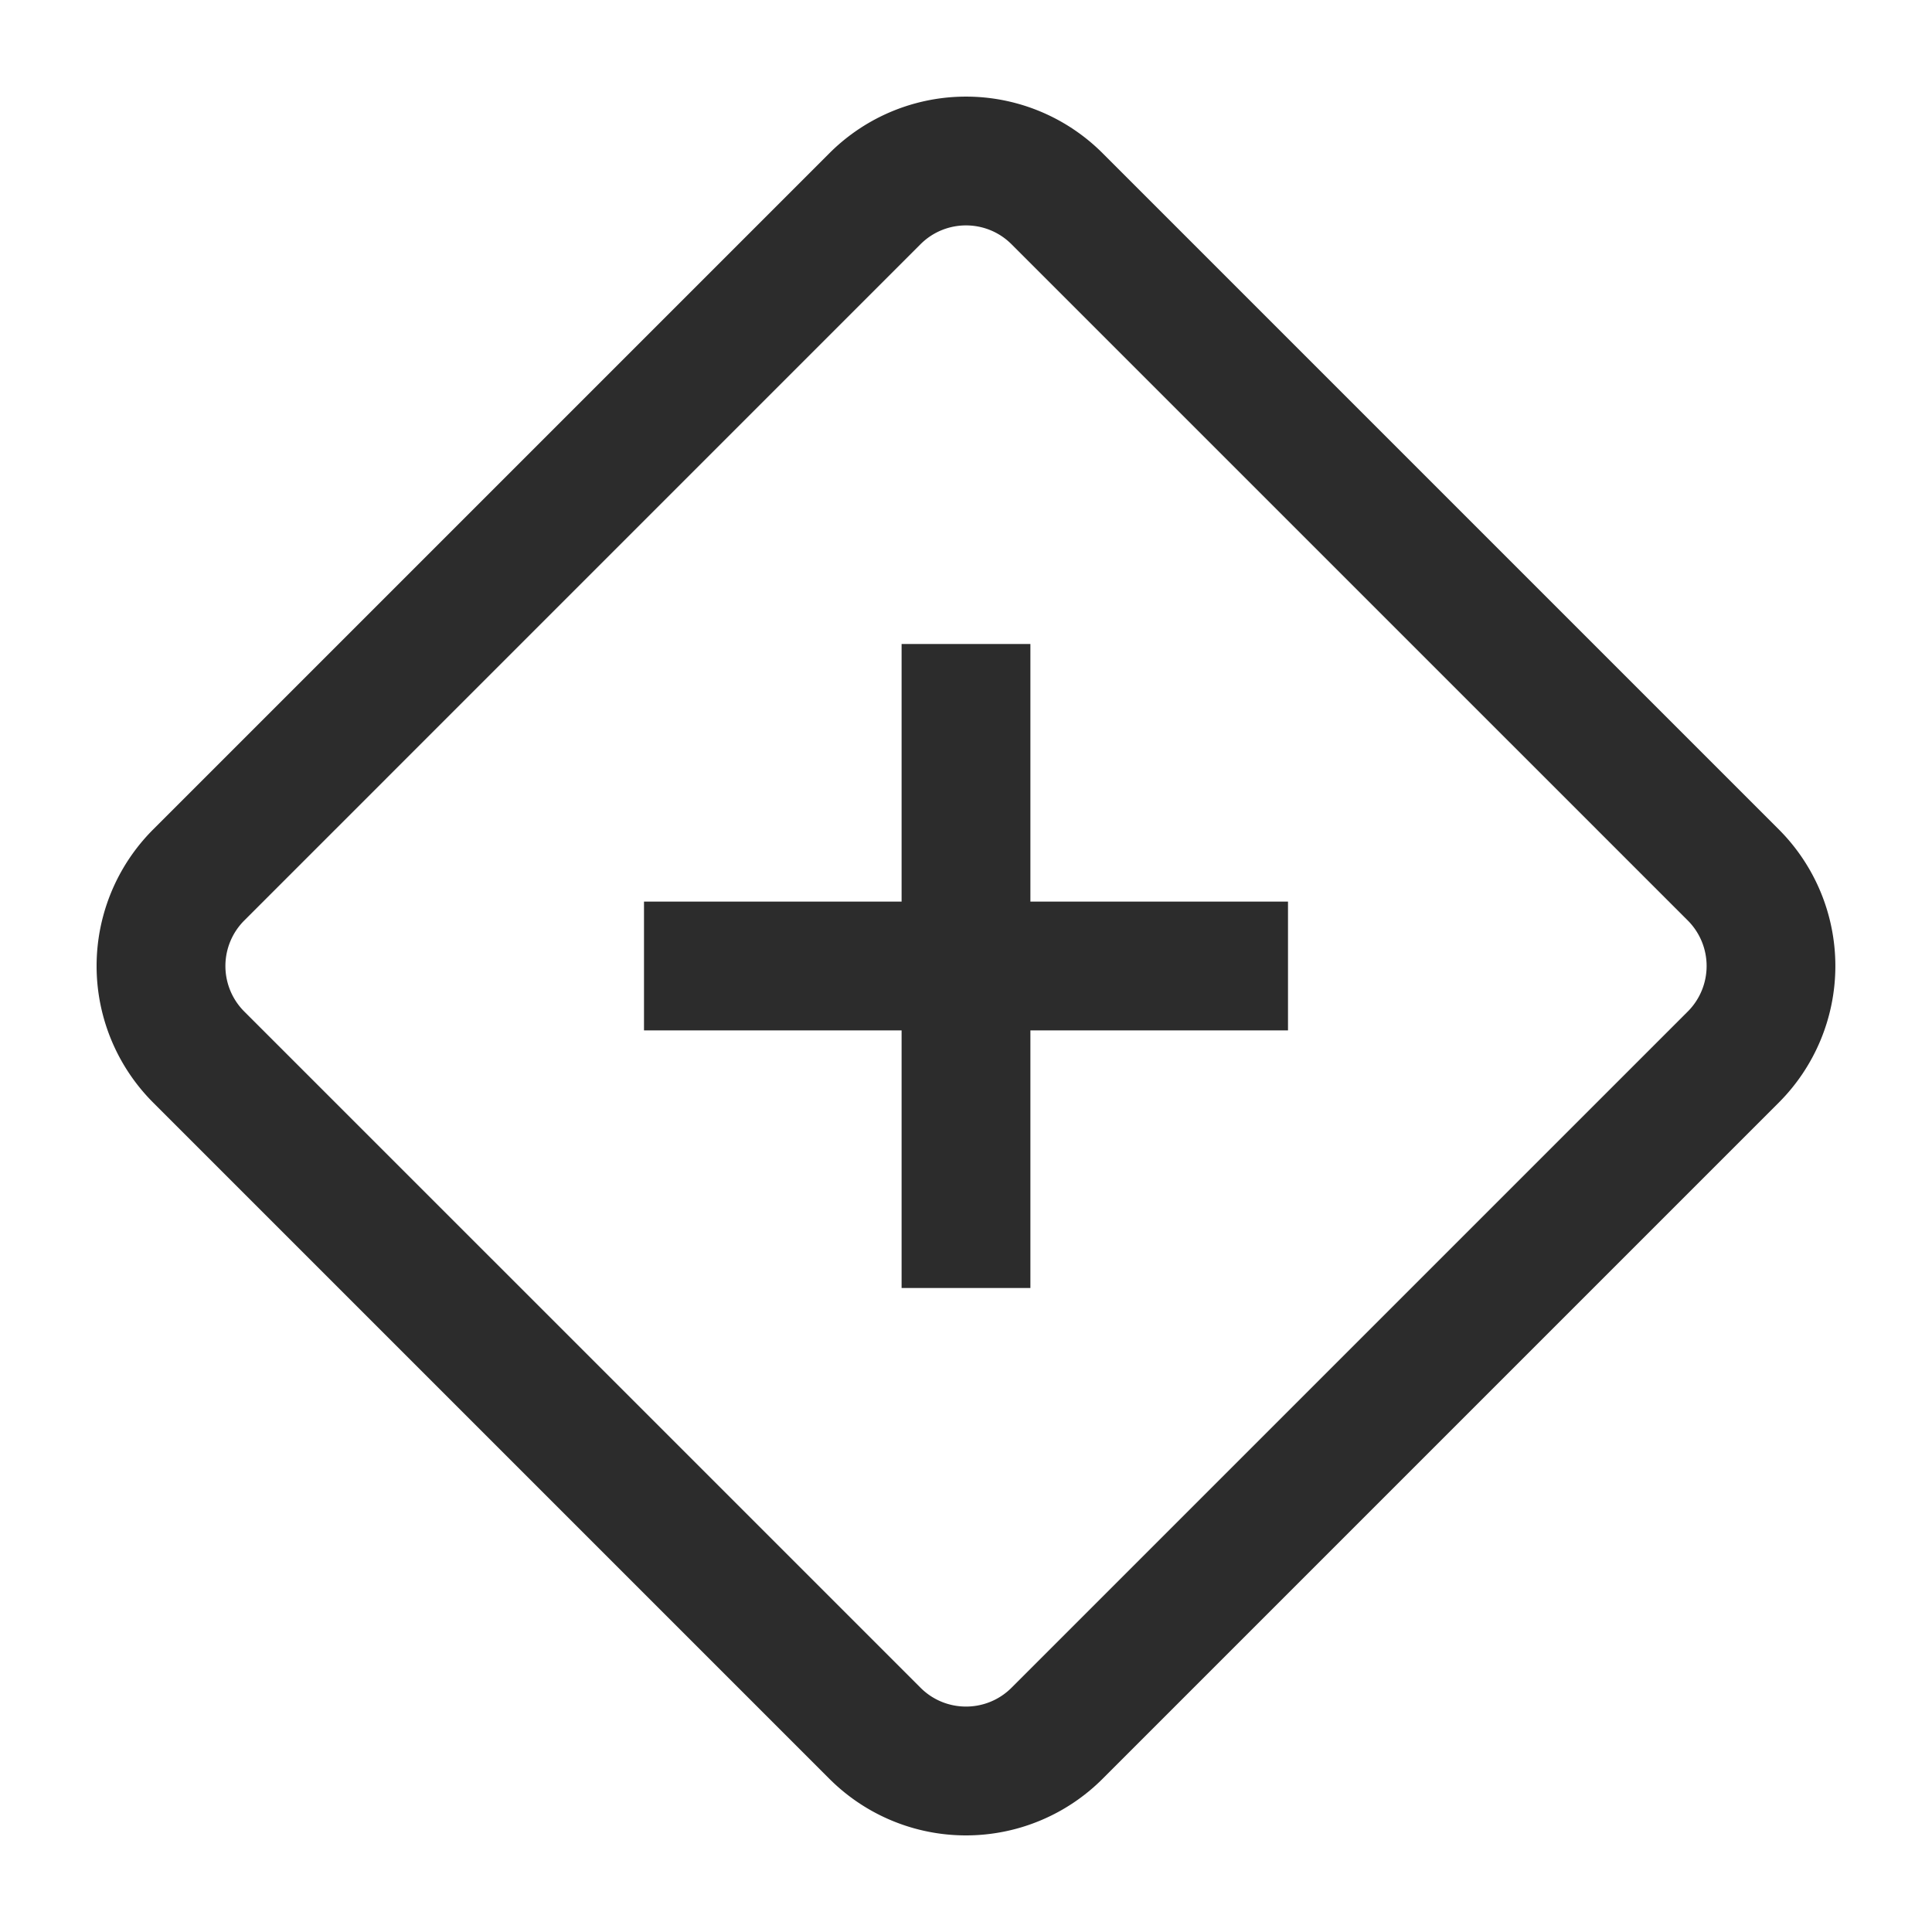
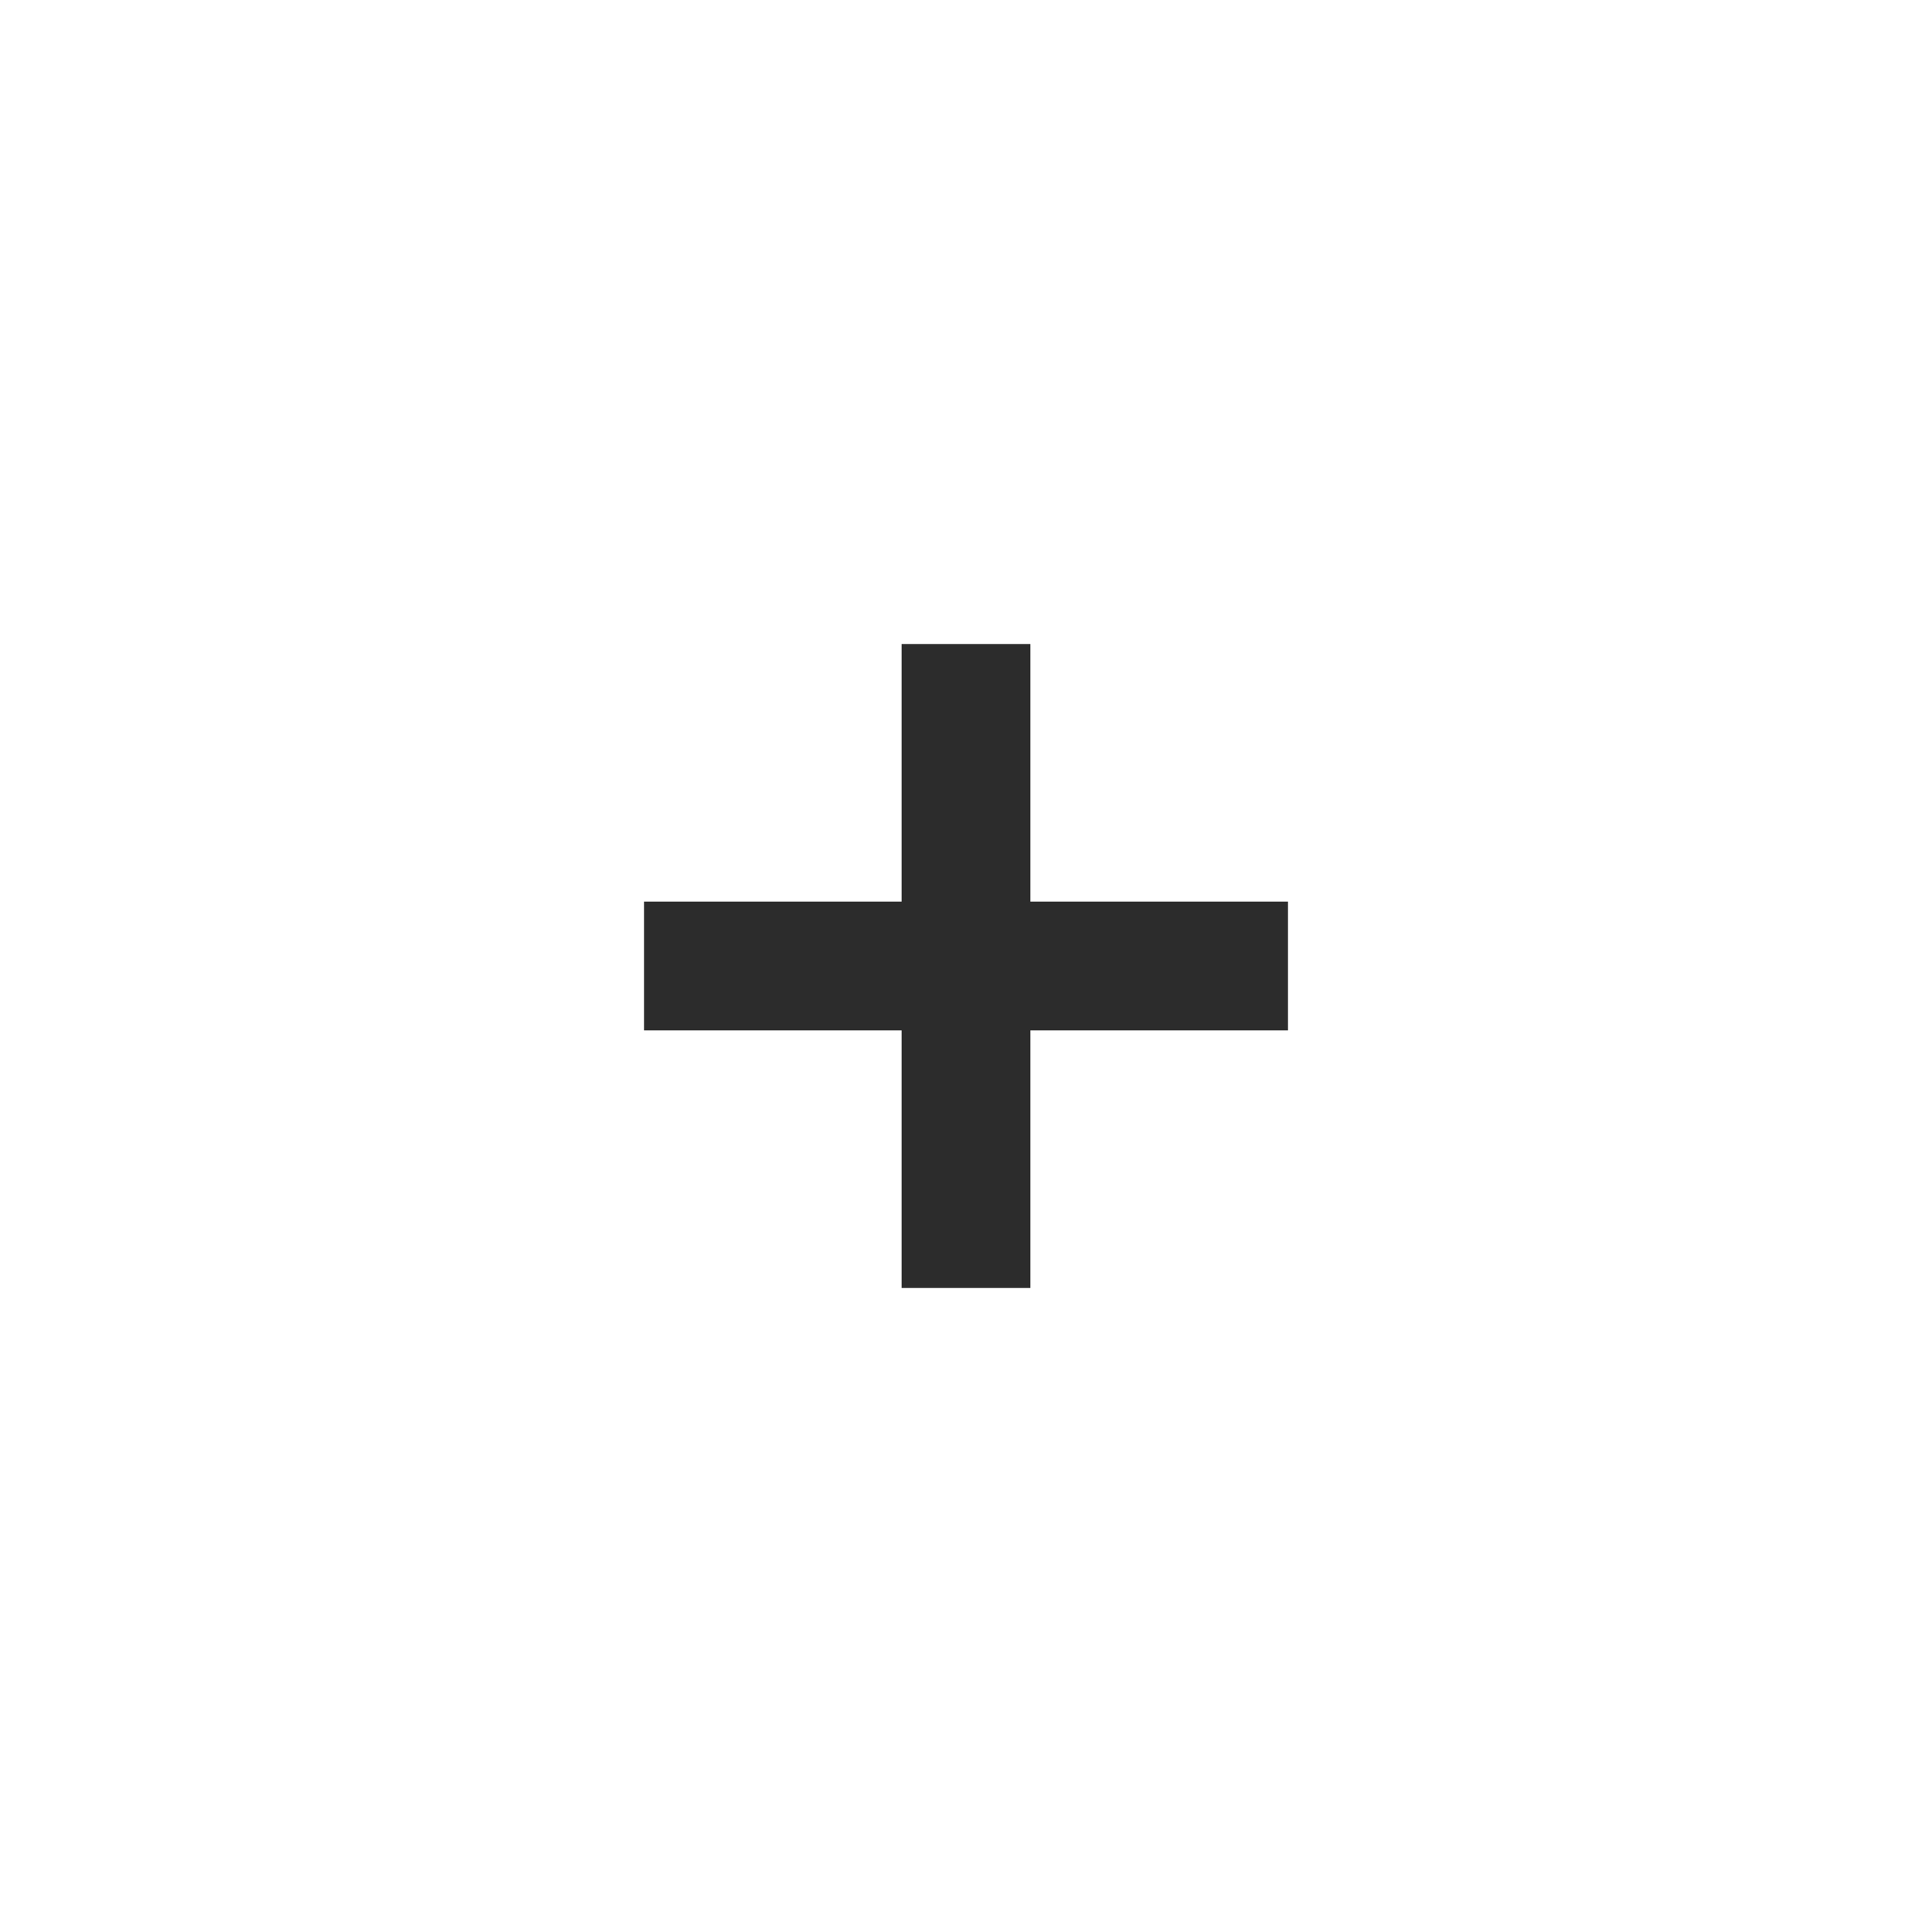
<svg xmlns="http://www.w3.org/2000/svg" t="1687348867581" class="icon" viewBox="0 0 1024 1024" version="1.1" p-id="8568" width="200" height="200">
-   <path d="M439.603 81.203l-358.4 358.4a102.366 102.366 0 0 0 0 144.811l358.4 358.4a102.366 102.366 0 0 0 144.794-0.017l358.4-358.4a102.4 102.4 0 0 0 0-144.794l-358.4-358.4a102.366 102.366 0 0 0-144.794 0z m96.512 48.247l358.434 358.417a34.133 34.133 0 0 1 0 48.265l-358.417 358.4c-13.312 13.312-34.935 13.312-48.23 0l-358.434-358.4a34.099 34.099 0 0 1 0-48.247L487.885 129.451c13.312-13.312 34.935-13.312 48.23 0z" fill="#2c2c2c" p-id="8569" />
  <path d="M546.133 341.333v136.533h136.533v68.267h-136.533v136.533h-68.267v-136.533h-136.533v-68.267h136.533v-136.533h68.267z" fill="#2c2c2c" p-id="8570" />
</svg>